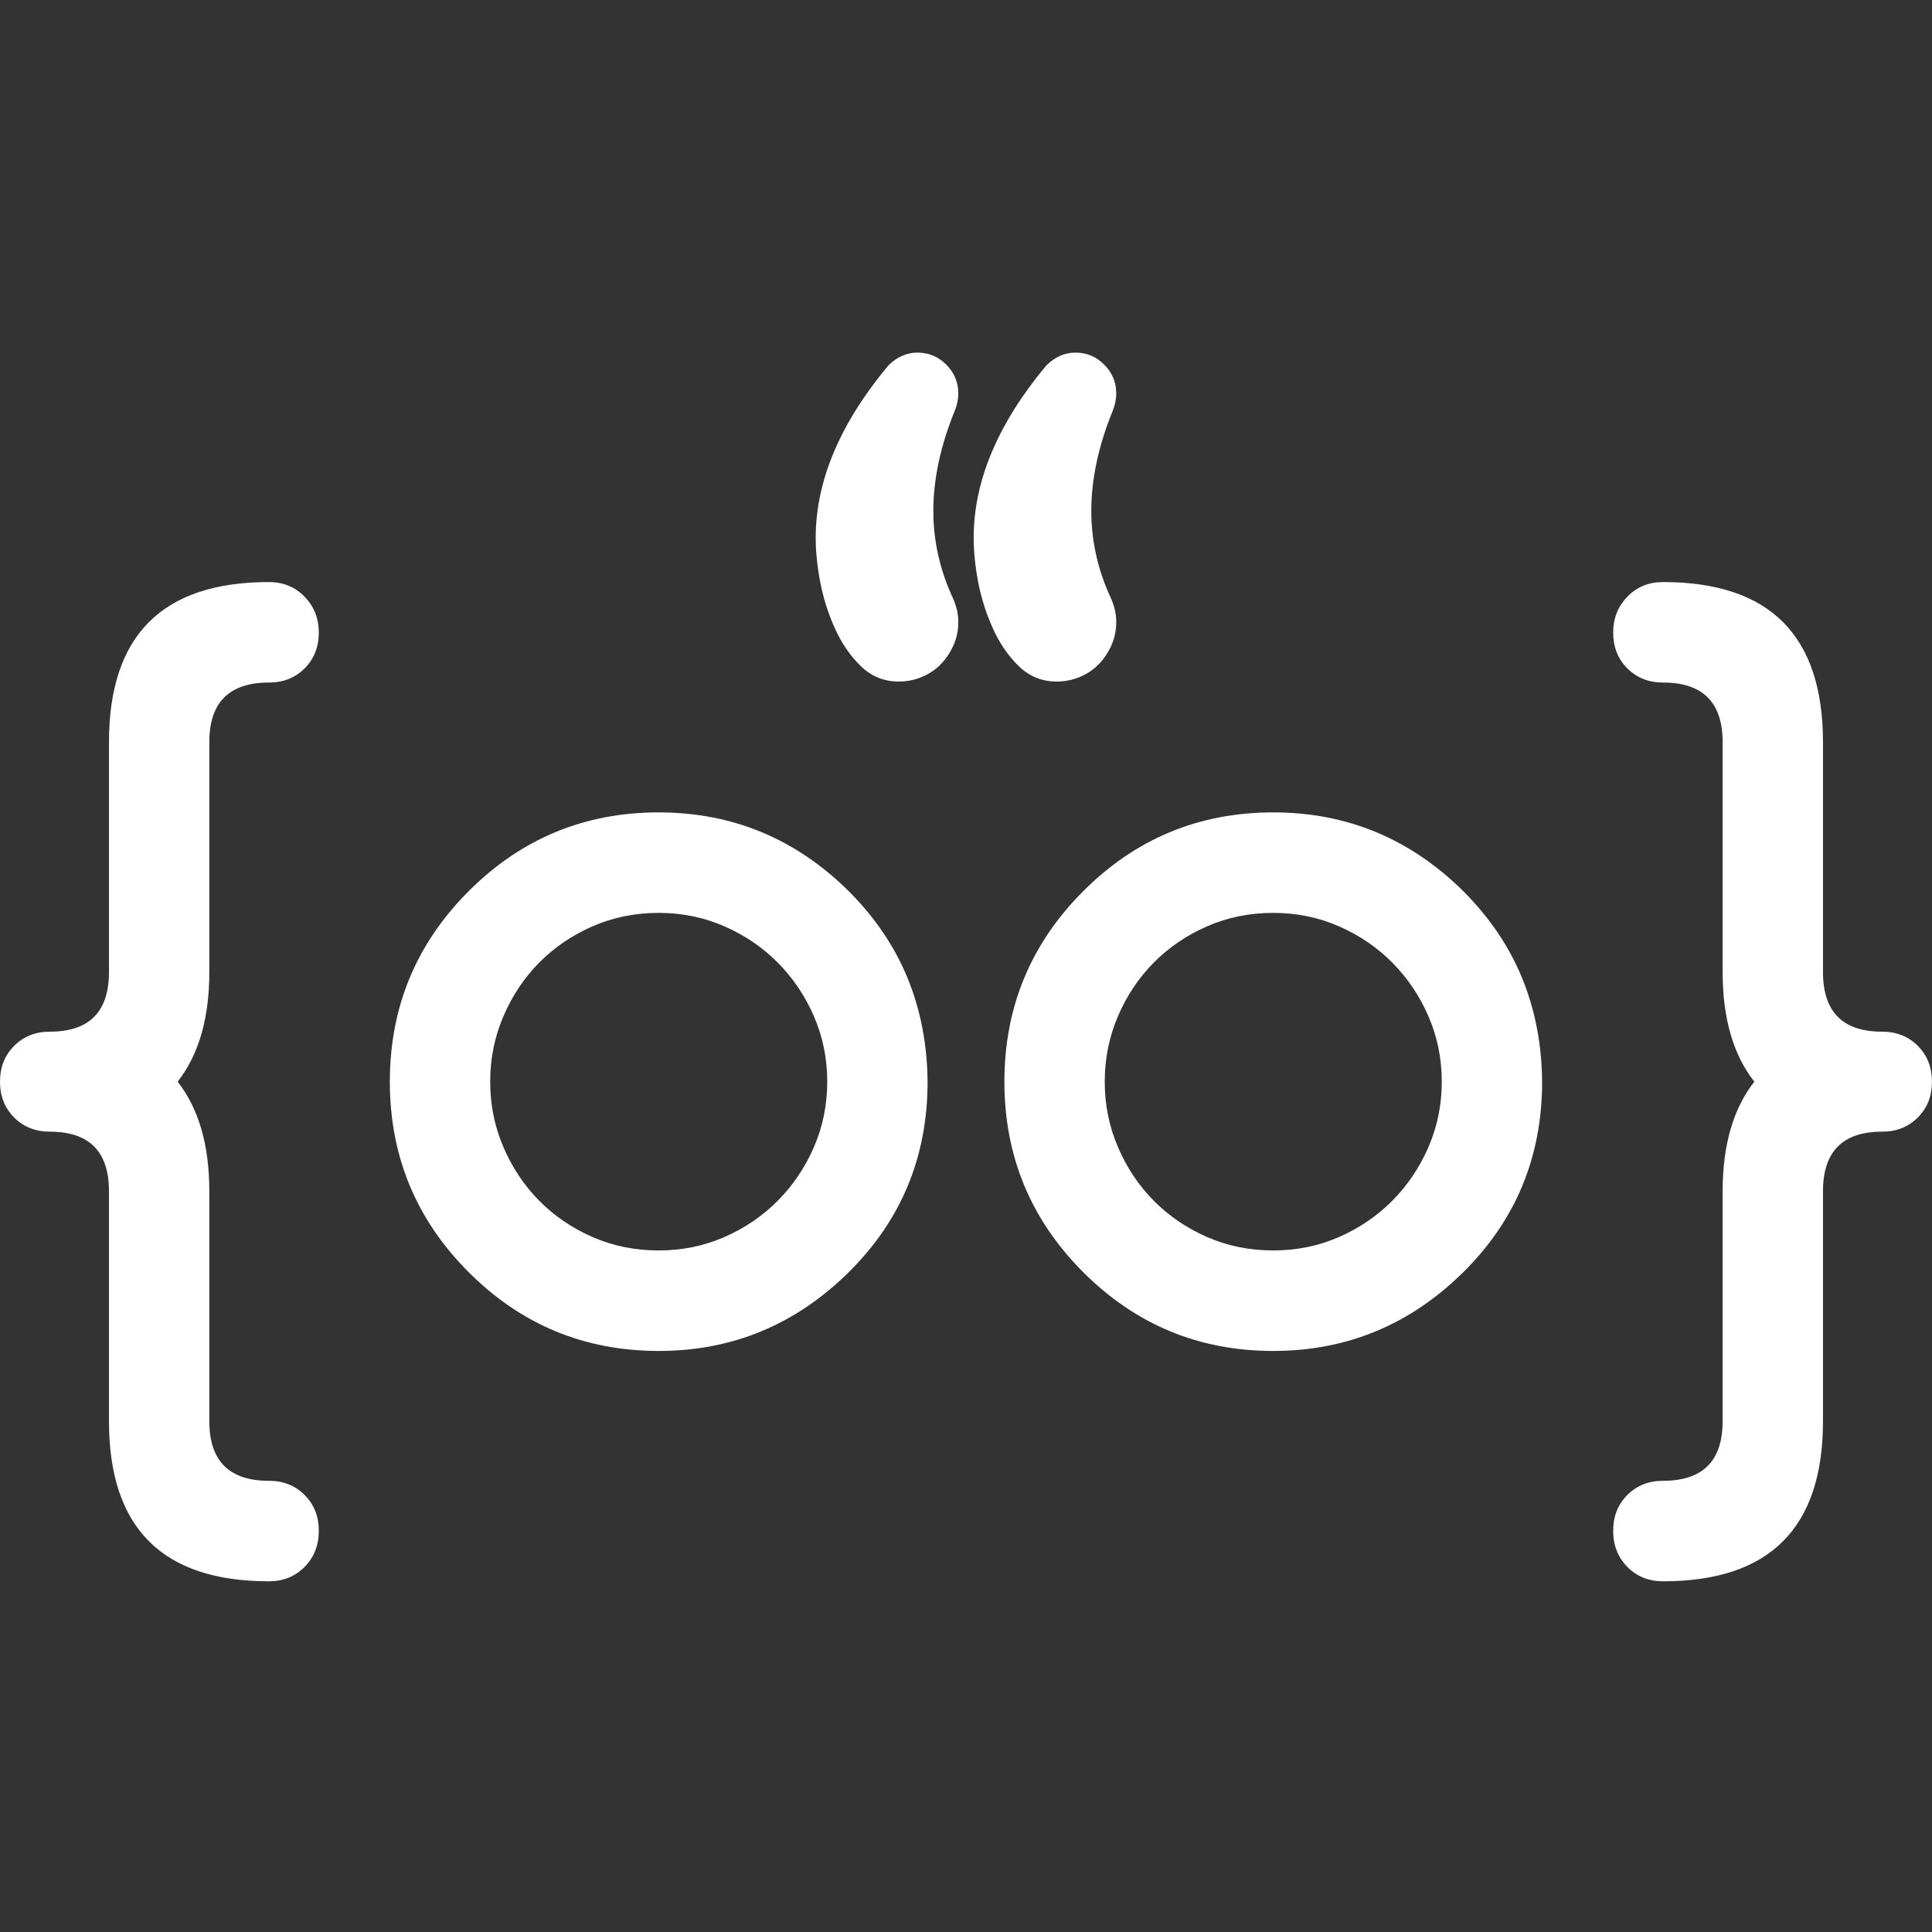
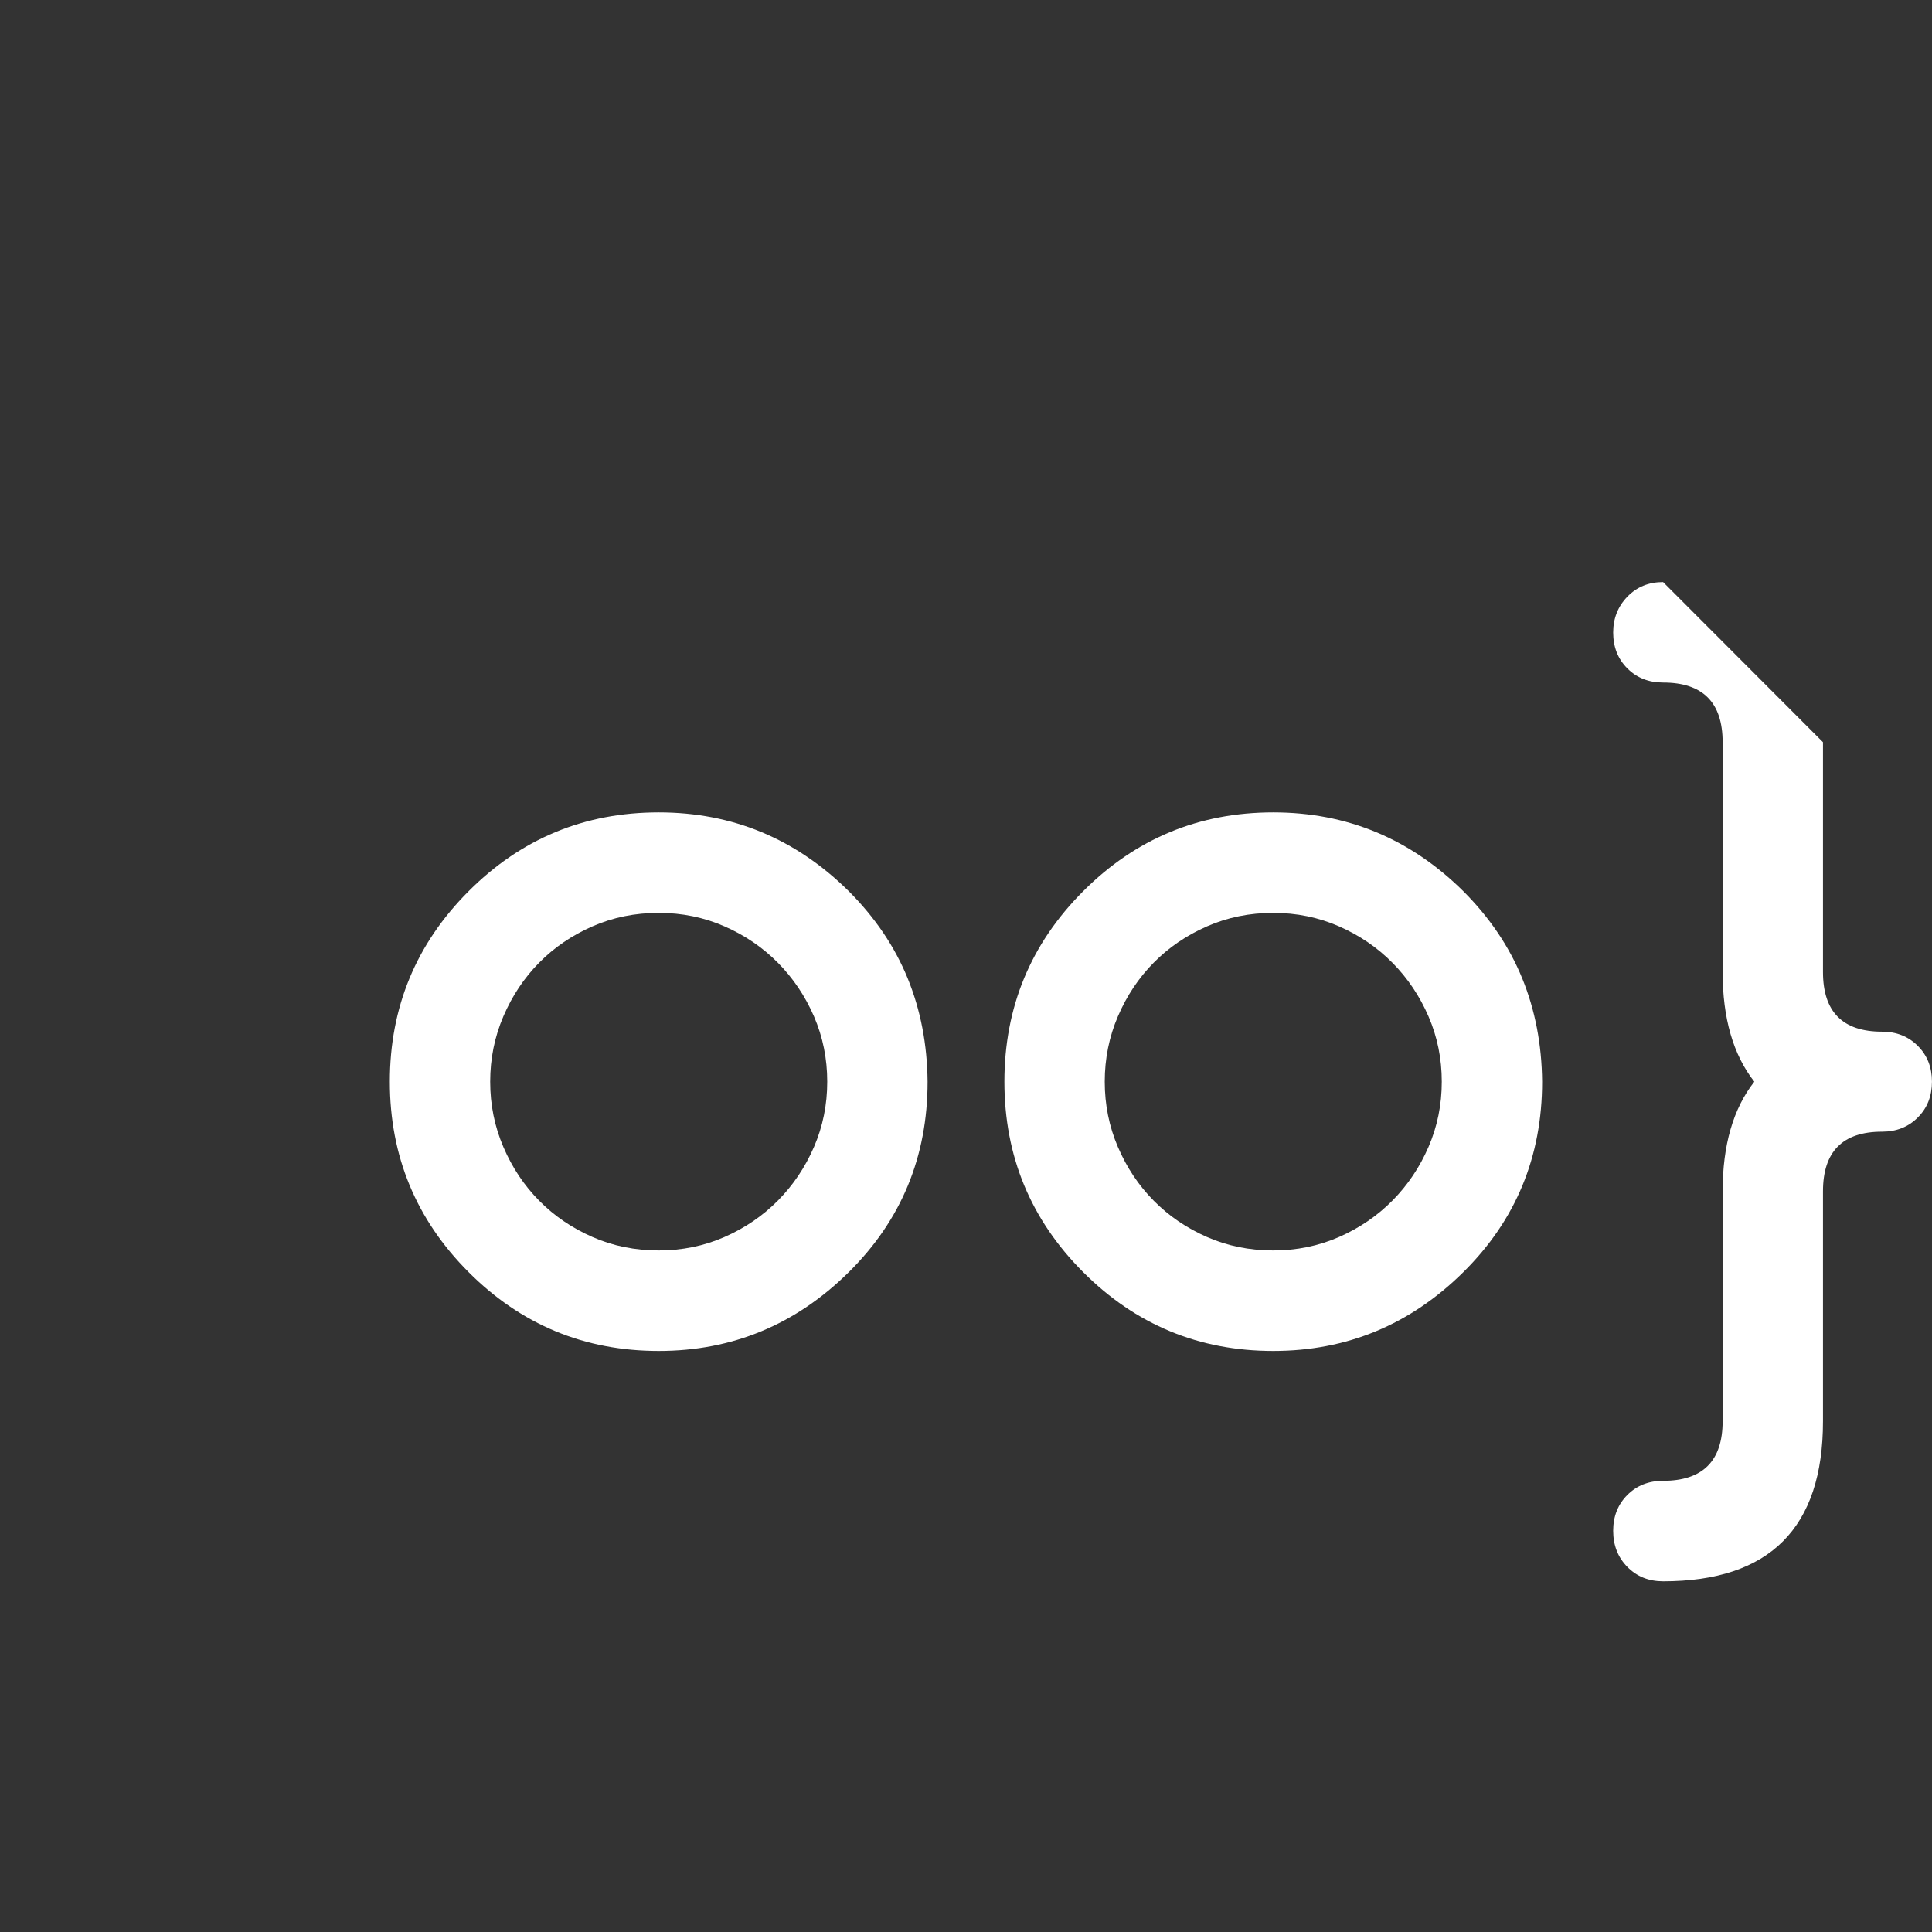
<svg xmlns="http://www.w3.org/2000/svg" width="500" zoomAndPan="magnify" viewBox="0 0 375 375" height="500" preserveAspectRatio="xMidYMid meet" version="1.0">
  <rect x="0" y="0" width="375" height="375" fill="#333333" stroke="none" />
  <defs>
    <g />
    <clipPath id="2d6008ca91">
      <path d="M 0 112 L 62 112 L 62 306.938 L 0 306.938 Z M 0 112 " clip-rule="nonzero" />
    </clipPath>
    <clipPath id="94ee2f2616">
      <path d="M 313.008 112.867 L 374.992 112.867 L 374.992 306.93 L 313.008 306.93 Z M 313.008 112.867 " clip-rule="nonzero" />
    </clipPath>
    <clipPath id="bfa3425f73">
      <path d="M 158 68.438 L 217 68.438 L 217 133 L 158 133 Z M 158 68.438 " clip-rule="nonzero" />
    </clipPath>
  </defs>
  <path fill="#fff" d="M 127.855 177.191 C 123.258 177.191 118.973 178.062 114.996 179.805 C 111.02 181.547 107.57 183.895 104.652 186.852 C 101.73 189.809 99.418 193.277 97.711 197.258 C 96 201.242 95.145 205.473 95.145 209.953 C 95.145 214.434 96 218.664 97.711 222.645 C 99.418 226.629 101.73 230.098 104.652 233.051 C 107.57 236.008 111.02 238.359 114.996 240.102 C 118.973 241.844 123.258 242.711 127.855 242.711 C 132.391 242.711 136.648 241.844 140.621 240.102 C 144.598 238.359 148.062 235.992 151.016 233.008 C 153.965 230.02 156.293 226.551 158.004 222.598 C 159.711 218.648 160.566 214.434 160.566 209.953 C 160.566 205.473 159.711 201.258 158.004 197.305 C 156.293 193.355 153.965 189.883 151.016 186.898 C 148.062 183.91 144.598 181.547 140.621 179.805 C 136.648 178.062 132.391 177.191 127.855 177.191 Z M 180.043 209.953 C 180.043 224.512 174.945 236.832 164.758 246.914 C 154.445 257.117 142.145 262.219 127.855 262.219 C 113.441 262.219 101.141 257.117 90.953 246.914 C 80.762 236.711 75.668 224.387 75.668 209.953 C 75.668 195.516 80.762 183.195 90.953 172.992 C 101.141 162.785 113.441 157.684 127.855 157.684 C 142.145 157.684 154.445 162.785 164.758 172.992 C 169.852 178.094 173.656 183.727 176.176 189.883 C 178.691 196.047 179.977 202.734 180.043 209.953 " fill-opacity="1" fill-rule="nonzero" />
  <path fill="#fff" d="M 247.137 177.191 C 242.539 177.191 238.254 178.062 234.277 179.805 C 230.301 181.547 226.852 183.895 223.934 186.852 C 221.012 189.809 218.699 193.277 216.992 197.258 C 215.281 201.242 214.43 205.473 214.43 209.953 C 214.43 214.434 215.281 218.664 216.992 222.645 C 218.699 226.629 221.012 230.098 223.934 233.051 C 226.852 236.008 230.301 238.359 234.277 240.102 C 238.254 241.844 242.539 242.711 247.137 242.711 C 251.672 242.711 255.926 241.844 259.906 240.102 C 263.879 238.359 267.344 235.992 270.297 233.008 C 273.246 230.02 275.574 226.551 277.281 222.598 C 278.988 218.648 279.848 214.434 279.848 209.953 C 279.848 205.473 278.988 201.258 277.281 197.305 C 275.574 193.355 273.246 189.883 270.297 186.898 C 267.344 183.91 263.879 181.547 259.906 179.805 C 255.926 178.062 251.672 177.191 247.137 177.191 Z M 299.324 209.953 C 299.324 224.512 294.227 236.832 284.039 246.914 C 273.727 257.117 261.426 262.219 247.137 262.219 C 232.723 262.219 220.422 257.117 210.238 246.914 C 200.047 236.711 194.953 224.387 194.953 209.953 C 194.953 195.516 200.047 183.195 210.238 172.992 C 220.422 162.785 232.723 157.684 247.137 157.684 C 261.426 157.684 273.727 162.785 284.039 172.992 C 289.133 178.094 292.941 183.727 295.457 189.883 C 297.973 196.047 299.258 202.734 299.324 209.953 " fill-opacity="1" fill-rule="nonzero" />
  <g clip-path="url(#2d6008ca91)">
-     <path fill="#fff" d="M 52.188 112.977 C 54.98 112.977 57.293 113.926 59.129 115.824 C 60.961 117.723 61.879 120.039 61.879 122.777 C 61.879 125.578 60.961 127.895 59.129 129.73 C 57.293 131.566 54.98 132.484 52.188 132.484 C 44.48 132.484 40.629 136.34 40.629 144.059 L 40.629 188.672 C 40.629 197.633 38.578 204.727 34.48 209.953 C 38.578 215.18 40.629 222.273 40.629 231.23 L 40.629 275.848 C 40.629 283.562 44.48 287.422 52.188 287.422 C 54.98 287.422 57.293 288.34 59.129 290.176 C 60.961 292.012 61.879 294.328 61.879 297.129 C 61.879 299.93 60.961 302.266 59.129 304.129 C 57.293 305.996 54.98 306.93 52.188 306.93 C 31.5 306.93 21.152 296.566 21.152 275.848 L 21.152 231.23 C 21.152 223.52 17.332 219.66 9.691 219.66 C 6.898 219.66 4.582 218.742 2.746 216.906 C 0.914 215.07 0 212.754 0 209.953 C 0 207.152 0.914 204.832 2.746 203 C 4.582 201.164 6.898 200.246 9.691 200.246 C 17.332 200.246 21.152 196.387 21.152 188.672 L 21.152 144.059 C 21.152 123.336 31.5 112.977 52.188 112.977 " fill-opacity="1" fill-rule="nonzero" />
-   </g>
+     </g>
  <g clip-path="url(#94ee2f2616)">
-     <path fill="#fff" d="M 353.84 144.059 L 353.84 188.672 C 353.84 196.387 357.66 200.246 365.301 200.246 C 368.098 200.246 370.41 201.164 372.242 203 C 374.078 204.832 374.992 207.152 374.992 209.953 C 374.992 212.754 374.078 215.07 372.242 216.906 C 370.41 218.742 368.098 219.66 365.301 219.66 C 357.66 219.66 353.84 223.52 353.84 231.23 L 353.84 275.848 C 353.84 296.566 343.496 306.93 322.805 306.93 C 320.012 306.93 317.695 305.996 315.863 304.129 C 314.031 302.266 313.117 299.93 313.117 297.129 C 313.117 294.328 314.031 292.012 315.863 290.176 C 317.695 288.34 320.012 287.422 322.805 287.422 C 330.512 287.422 334.363 283.562 334.363 275.848 L 334.363 231.23 C 334.363 222.273 336.414 215.18 340.512 209.953 C 336.414 204.727 334.363 197.633 334.363 188.672 L 334.363 144.059 C 334.363 136.34 330.512 132.484 322.805 132.484 C 320.012 132.484 317.695 131.566 315.863 129.73 C 314.031 127.895 313.117 125.578 313.117 122.777 C 313.117 120.039 314.031 117.723 315.863 115.824 C 317.695 113.926 320.012 112.977 322.805 112.977 C 343.496 112.977 353.84 123.336 353.84 144.059 " fill-opacity="1" fill-rule="nonzero" />
+     <path fill="#fff" d="M 353.84 144.059 L 353.84 188.672 C 353.84 196.387 357.66 200.246 365.301 200.246 C 368.098 200.246 370.41 201.164 372.242 203 C 374.078 204.832 374.992 207.152 374.992 209.953 C 374.992 212.754 374.078 215.07 372.242 216.906 C 370.41 218.742 368.098 219.66 365.301 219.66 C 357.66 219.66 353.84 223.52 353.84 231.23 L 353.84 275.848 C 353.84 296.566 343.496 306.93 322.805 306.93 C 320.012 306.93 317.695 305.996 315.863 304.129 C 314.031 302.266 313.117 299.93 313.117 297.129 C 313.117 294.328 314.031 292.012 315.863 290.176 C 317.695 288.34 320.012 287.422 322.805 287.422 C 330.512 287.422 334.363 283.562 334.363 275.848 L 334.363 231.23 C 334.363 222.273 336.414 215.18 340.512 209.953 C 336.414 204.727 334.363 197.633 334.363 188.672 L 334.363 144.059 C 334.363 136.34 330.512 132.484 322.805 132.484 C 320.012 132.484 317.695 131.566 315.863 129.73 C 314.031 127.895 313.117 125.578 313.117 122.777 C 313.117 120.039 314.031 117.723 315.863 115.824 C 317.695 113.926 320.012 112.977 322.805 112.977 " fill-opacity="1" fill-rule="nonzero" />
  </g>
  <g clip-path="url(#bfa3425f73)">
-     <path fill="#fff" d="M 216.664 120.715 C 216.664 122.332 216.352 123.84 215.73 125.242 C 215.109 126.641 214.289 127.871 213.266 128.93 C 212.238 129.984 211.008 130.809 209.582 131.402 C 208.152 131.996 206.664 132.289 205.109 132.289 C 202.25 132.289 199.797 131.293 197.746 129.301 C 195.695 127.312 194.02 124.867 192.715 121.973 C 191.41 119.082 190.461 116.094 189.871 113.016 C 189.281 109.934 188.988 107.055 188.988 104.379 C 188.988 93.367 193.676 82.23 203.059 70.965 C 204.734 69.285 206.633 68.445 208.746 68.445 C 210.914 68.445 212.781 69.223 214.336 70.781 C 215.887 72.336 216.664 74.203 216.664 76.379 C 216.664 77.438 216.445 78.527 216.016 79.645 C 213.215 86.492 211.82 92.992 211.82 99.156 C 211.82 105.004 213.09 110.668 215.641 116.141 C 216.324 117.695 216.664 119.223 216.664 120.715 Z M 186.008 120.715 C 186.008 122.332 185.695 123.84 185.074 125.242 C 184.449 126.641 183.629 127.871 182.605 128.93 C 181.578 129.984 180.352 130.809 178.922 131.402 C 177.492 131.996 176.004 132.289 174.449 132.289 C 171.59 132.289 169.141 131.293 167.09 129.301 C 165.039 127.312 163.359 124.867 162.055 121.973 C 160.75 119.082 159.805 116.094 159.215 113.016 C 158.625 109.934 158.328 107.055 158.328 104.379 C 158.328 93.367 163.02 82.23 172.398 70.965 C 174.078 69.285 175.973 68.445 178.086 68.445 C 180.258 68.445 182.121 69.223 183.676 70.781 C 185.23 72.336 186.008 74.203 186.008 76.379 C 186.008 77.438 185.789 78.527 185.352 79.645 C 182.559 86.492 181.16 92.992 181.16 99.156 C 181.16 105.004 182.434 110.668 184.98 116.141 C 185.664 117.695 186.008 119.223 186.008 120.715 " fill-opacity="1" fill-rule="nonzero" />
-   </g>
+     </g>
  <g fill="#fff" fill-opacity="1">
    <g transform="translate(182.298, 226.25)">
      <g />
    </g>
  </g>
</svg>